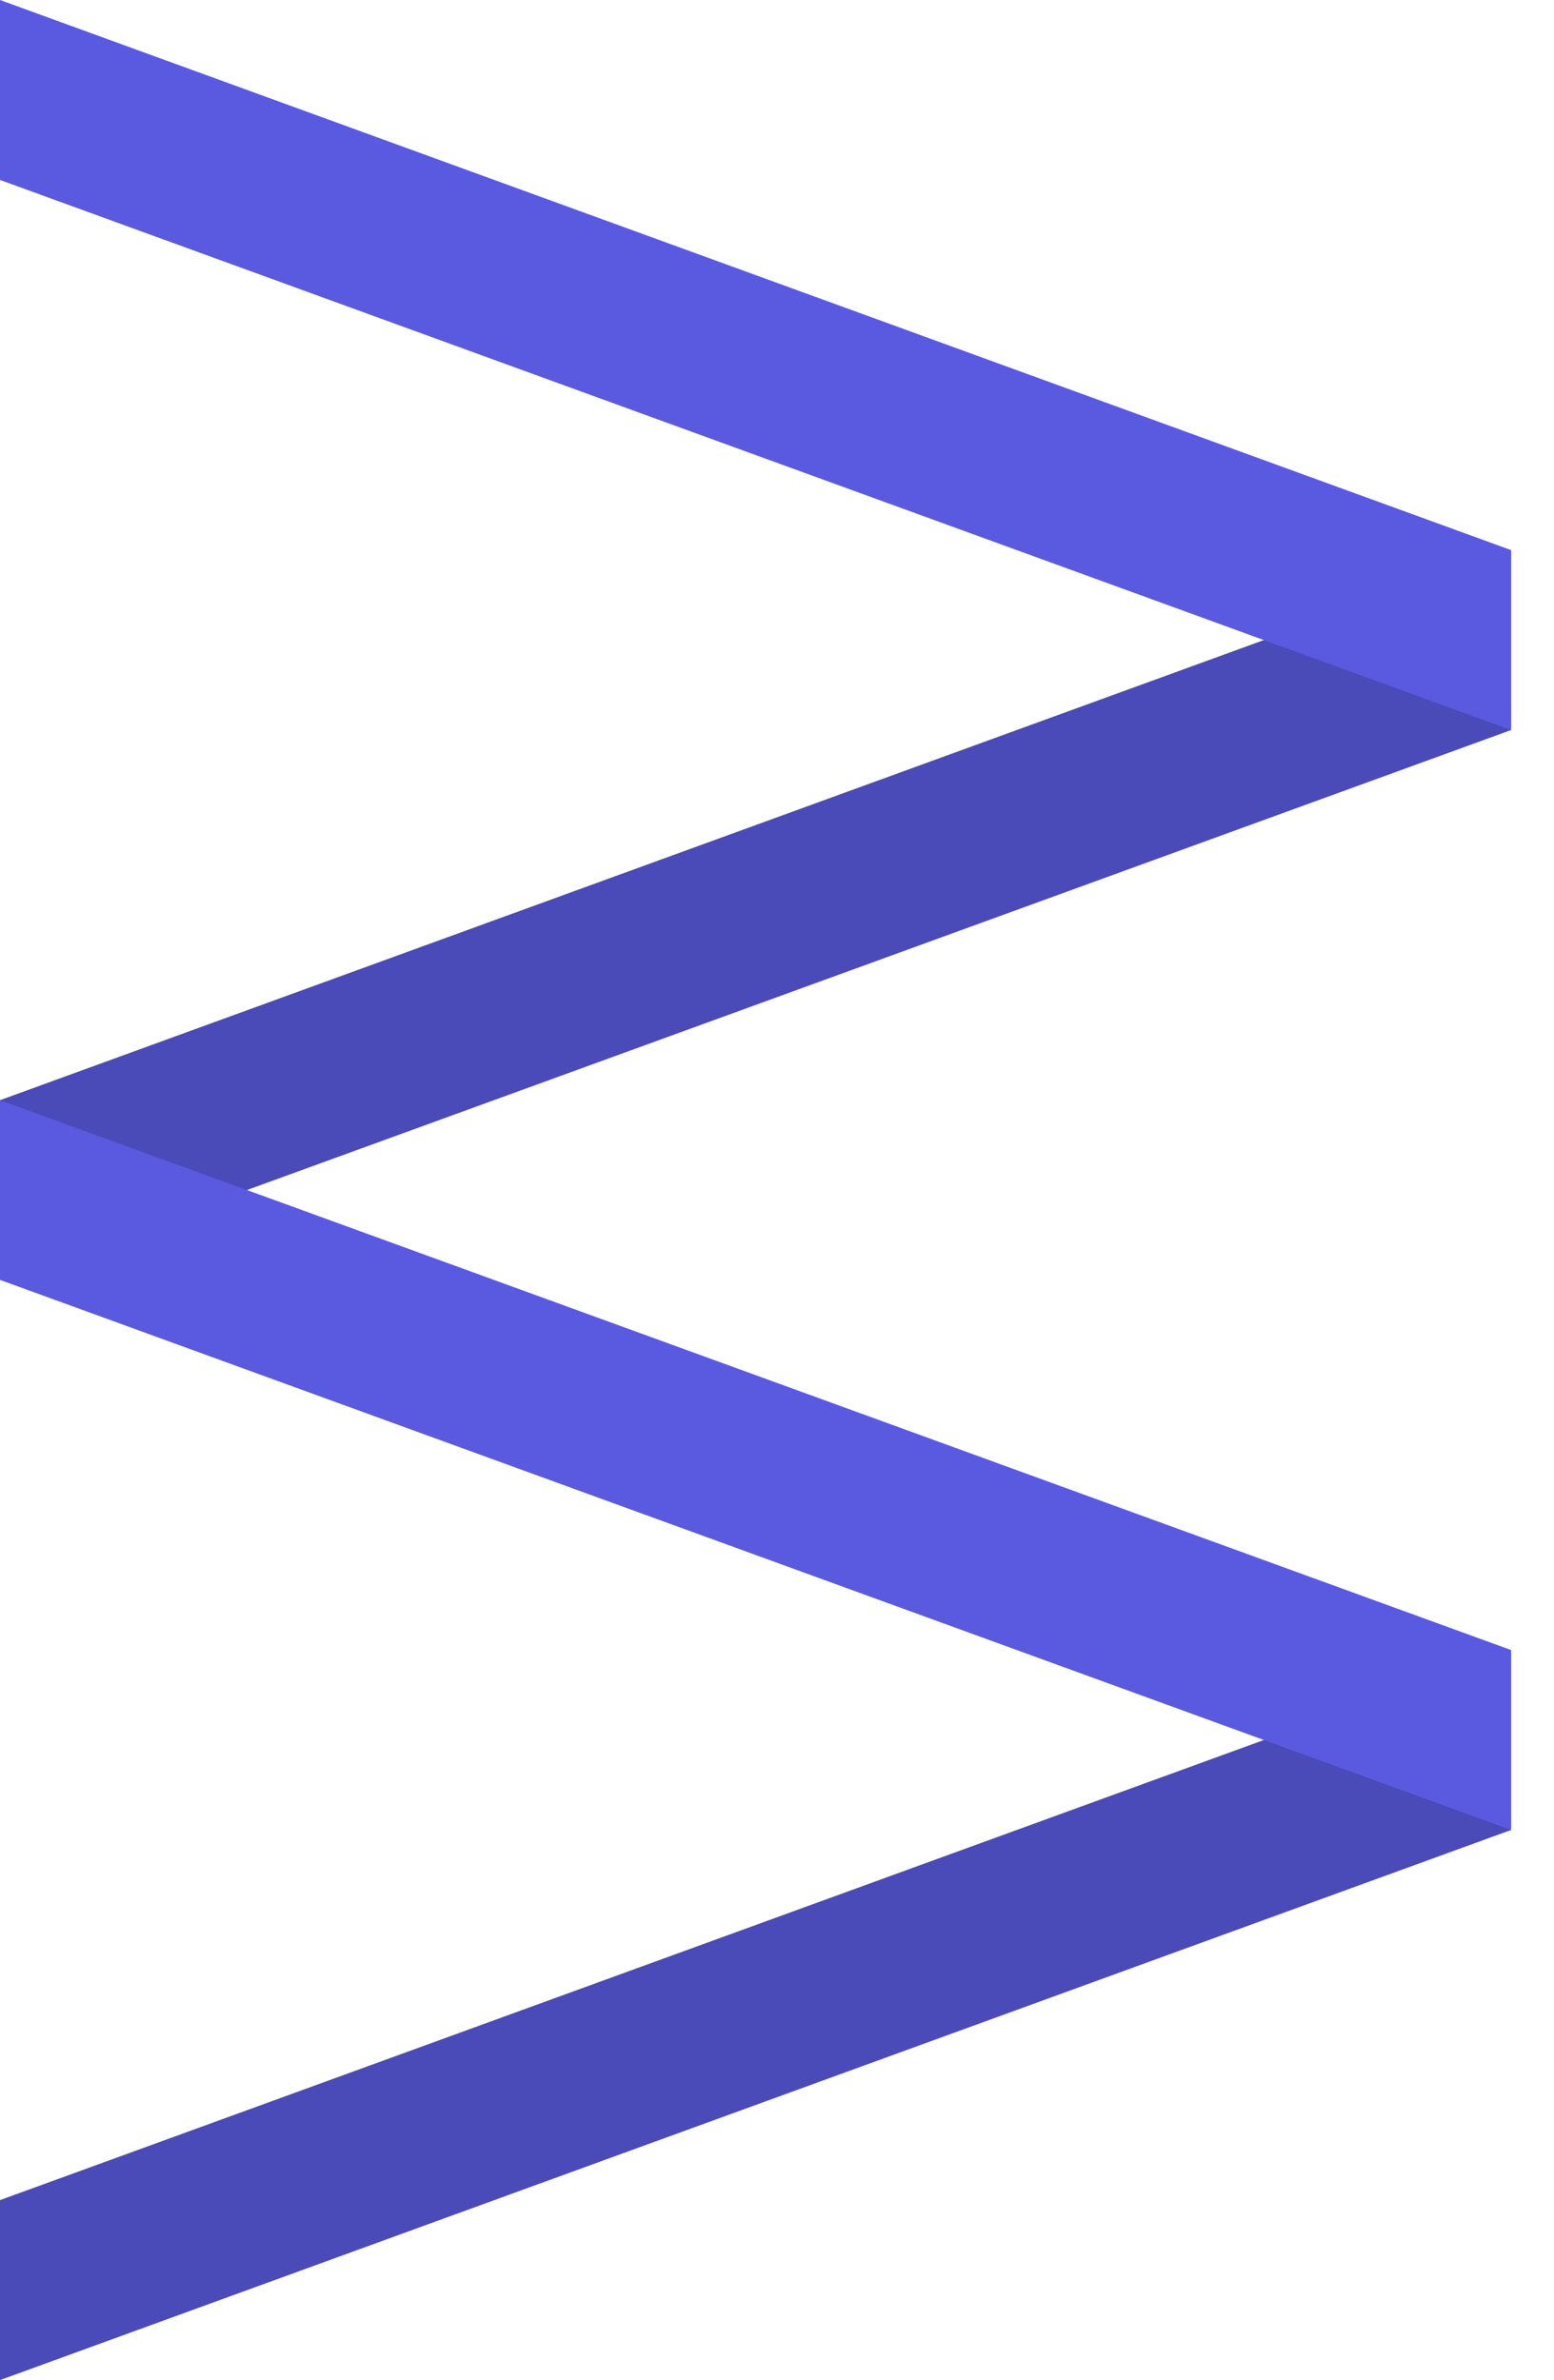
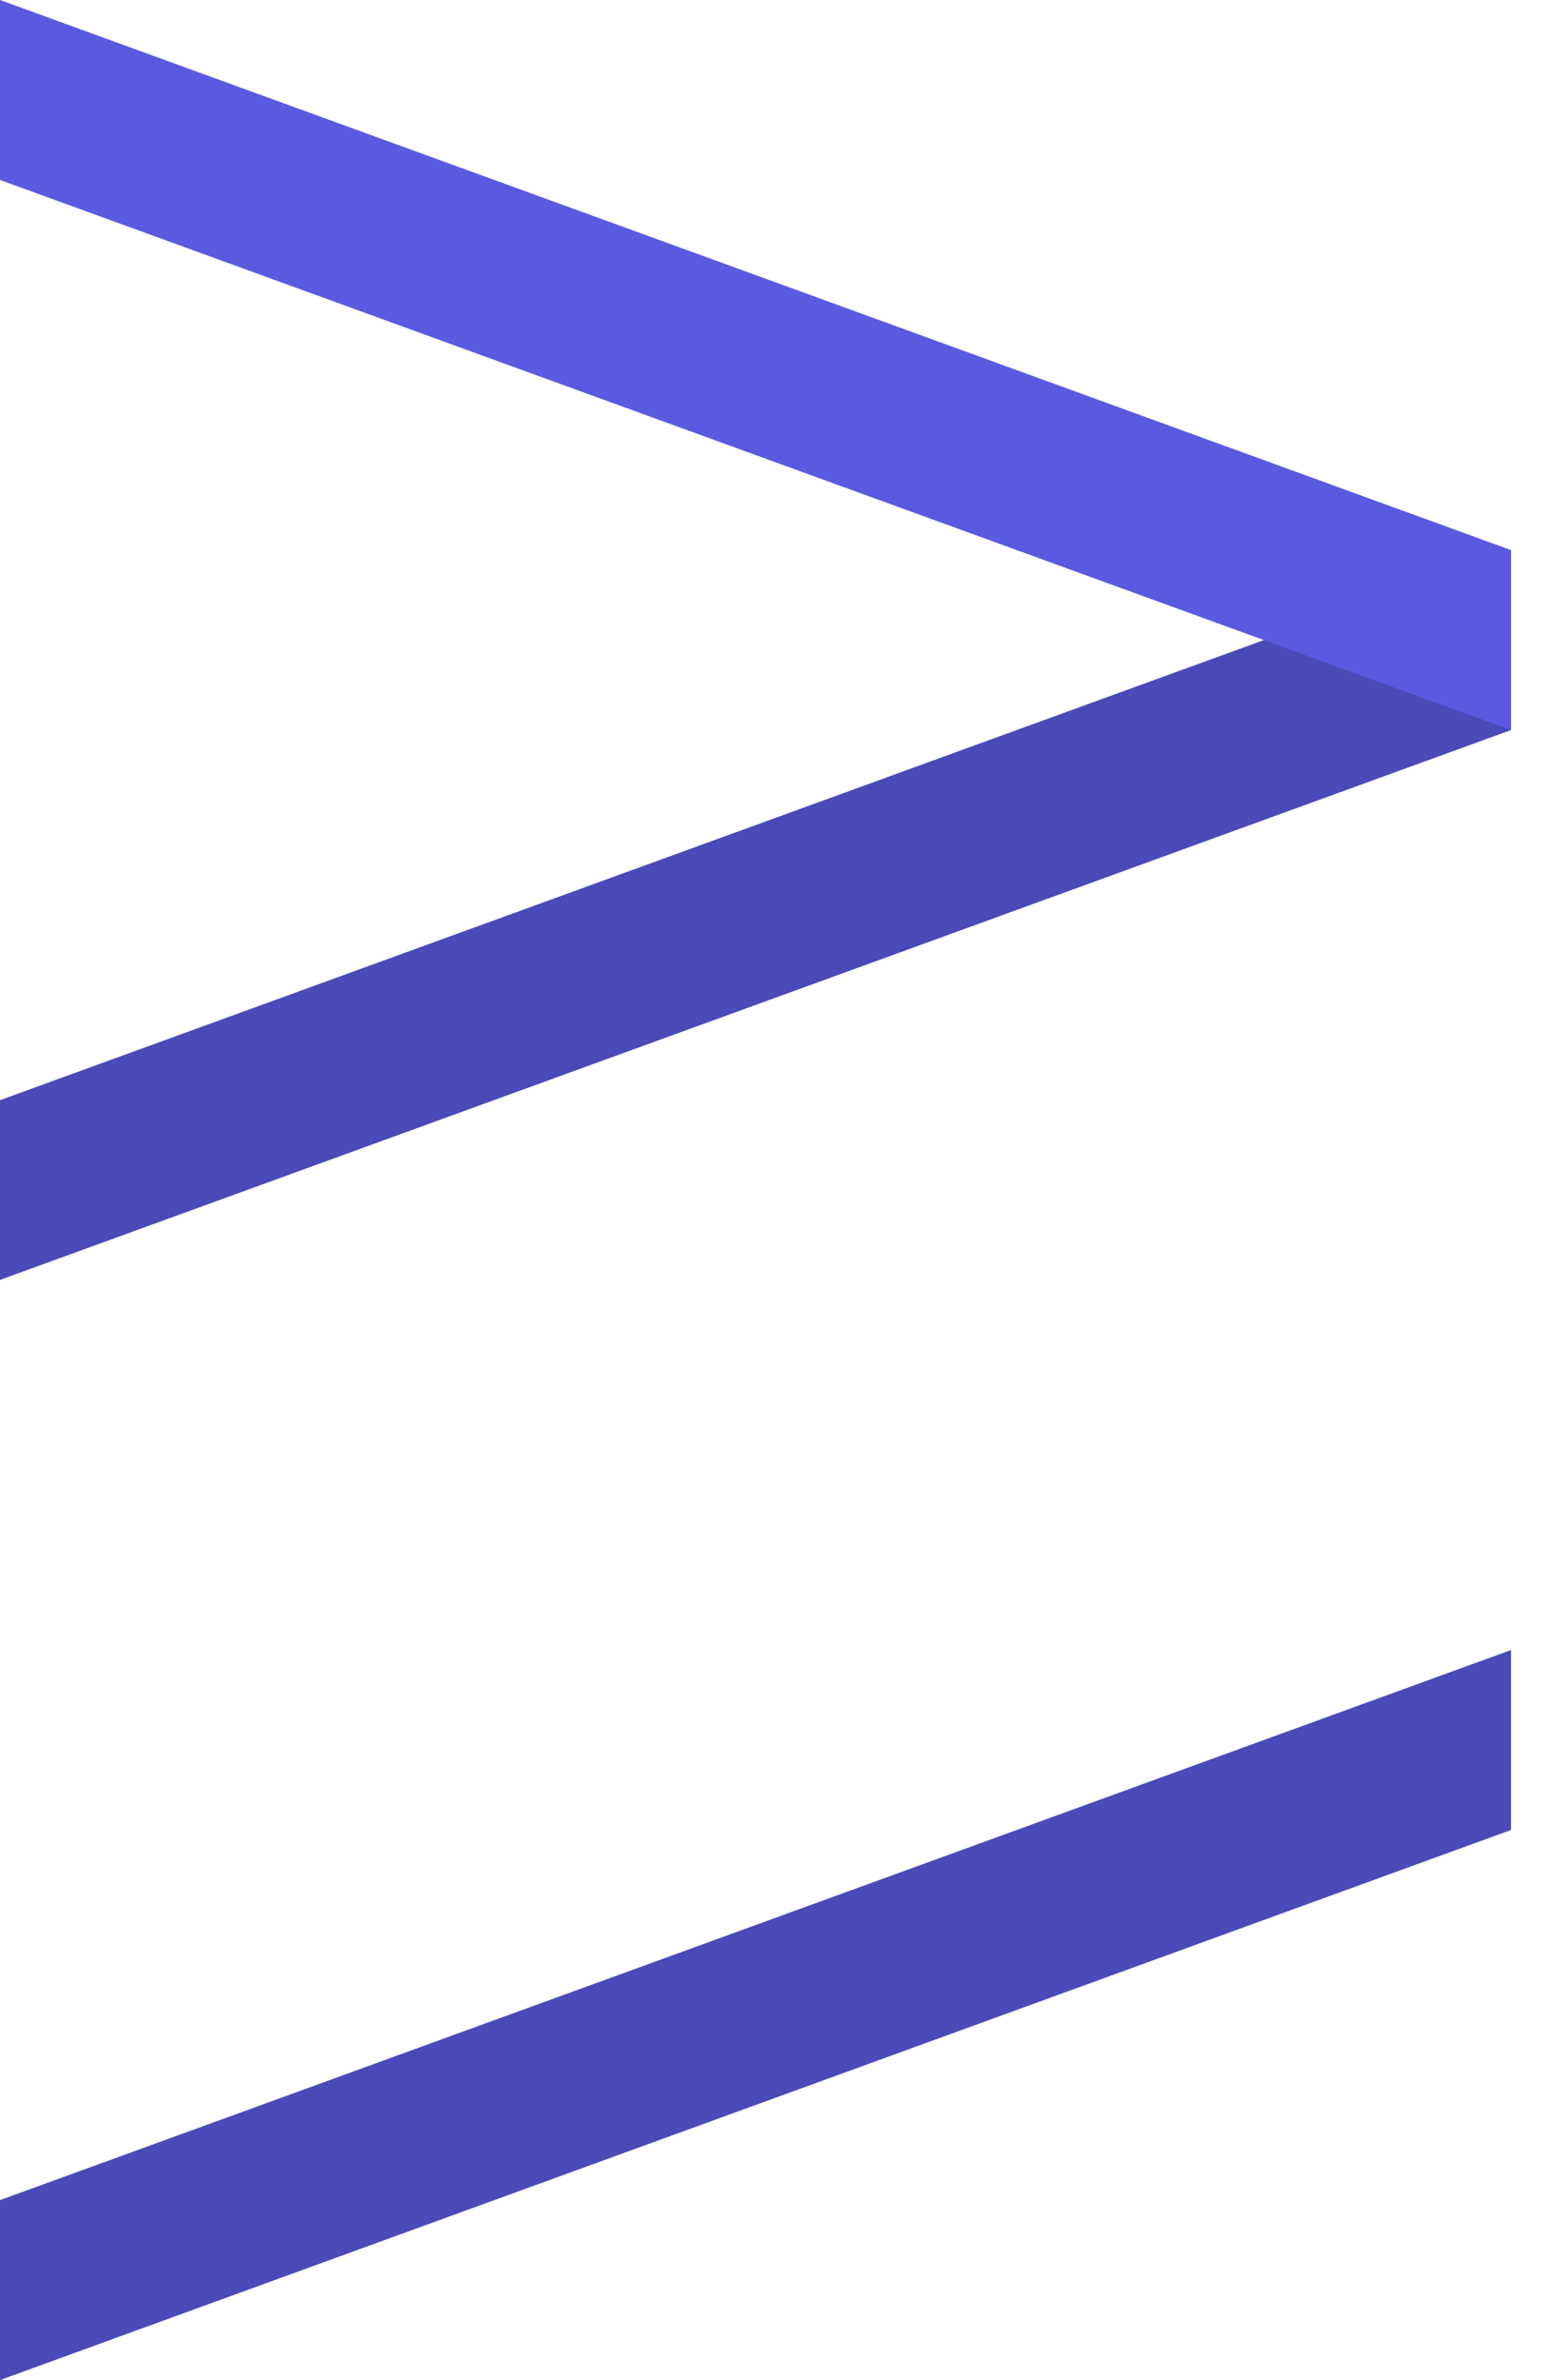
<svg xmlns="http://www.w3.org/2000/svg" version="1.1" id="_x31_" x="0px" y="0px" viewBox="0 0 640 980" style="enable-background:new 0 0 640 980;" xml:space="preserve">
  <style type="text/css">
	.st0{fill-rule:evenodd;clip-rule:evenodd;fill:#4A4AB8;}
	.st1{fill-rule:evenodd;clip-rule:evenodd;fill:#5A5AE0;}
</style>
  <g>
    <polygon class="st0" points="622.3,679.4 0,905.9 0,980 622.3,753.5  " />
    <polygon class="st0" points="622.3,226.5 0,453 0,527 622.3,300.6  " />
-     <polygon class="st1" points="0,453 622.3,679.4 622.3,753.5 0,527  " />
    <polygon class="st1" points="0,0 622.3,226.5 622.3,300.6 0,74.1  " />
  </g>
</svg>